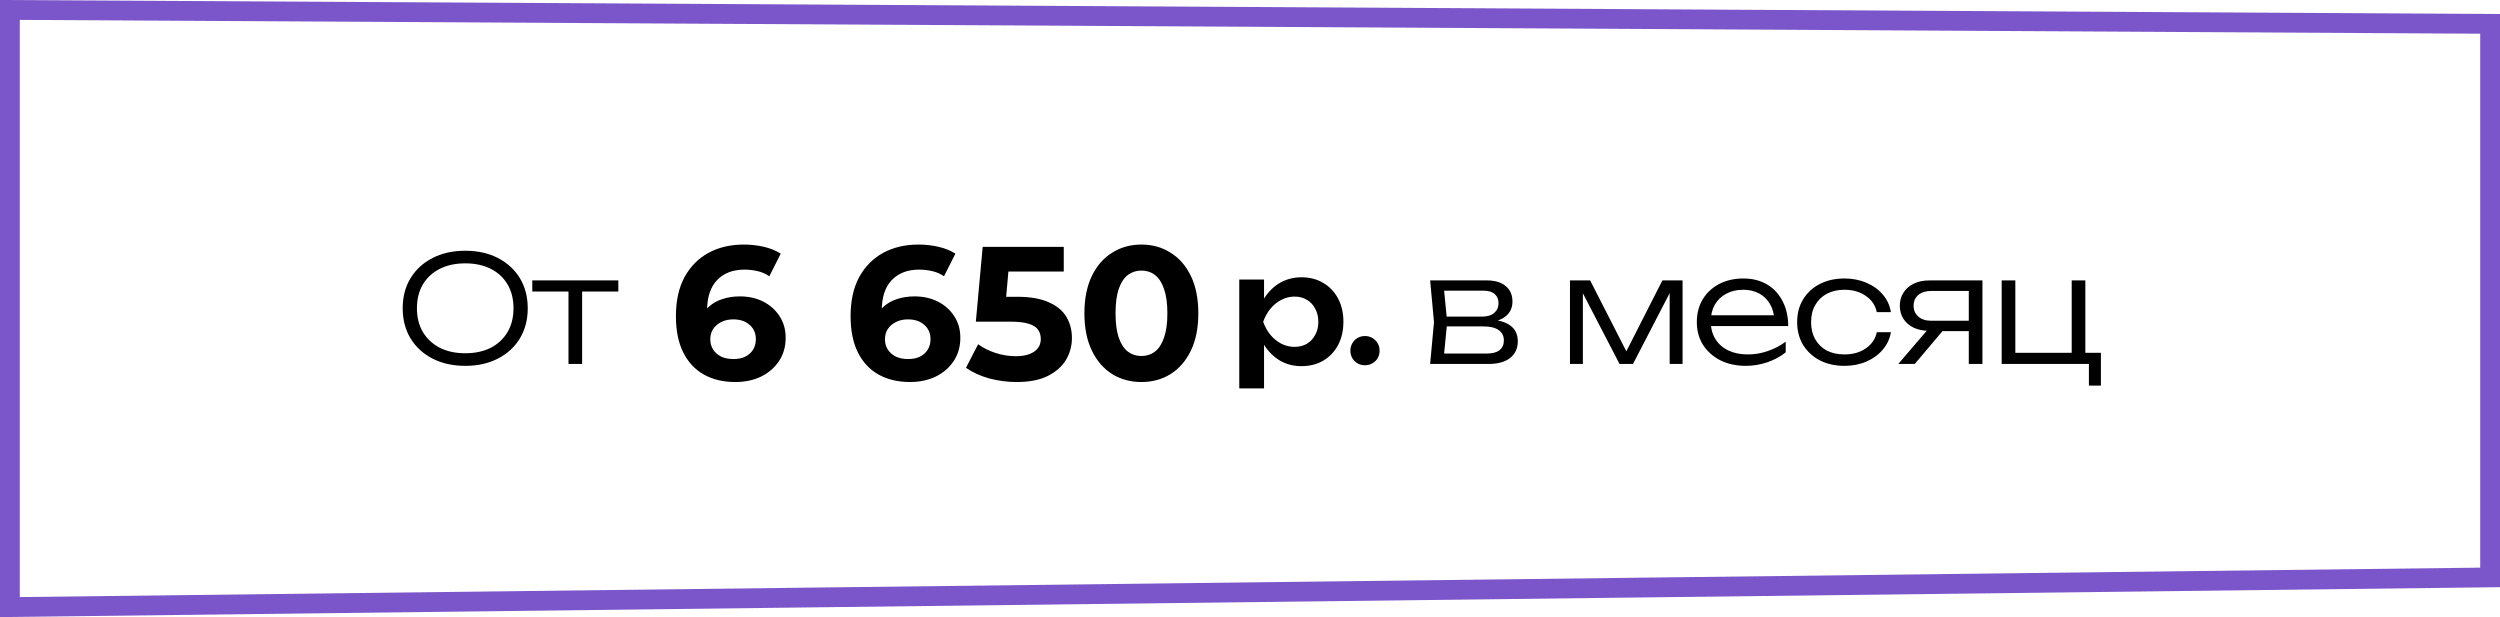
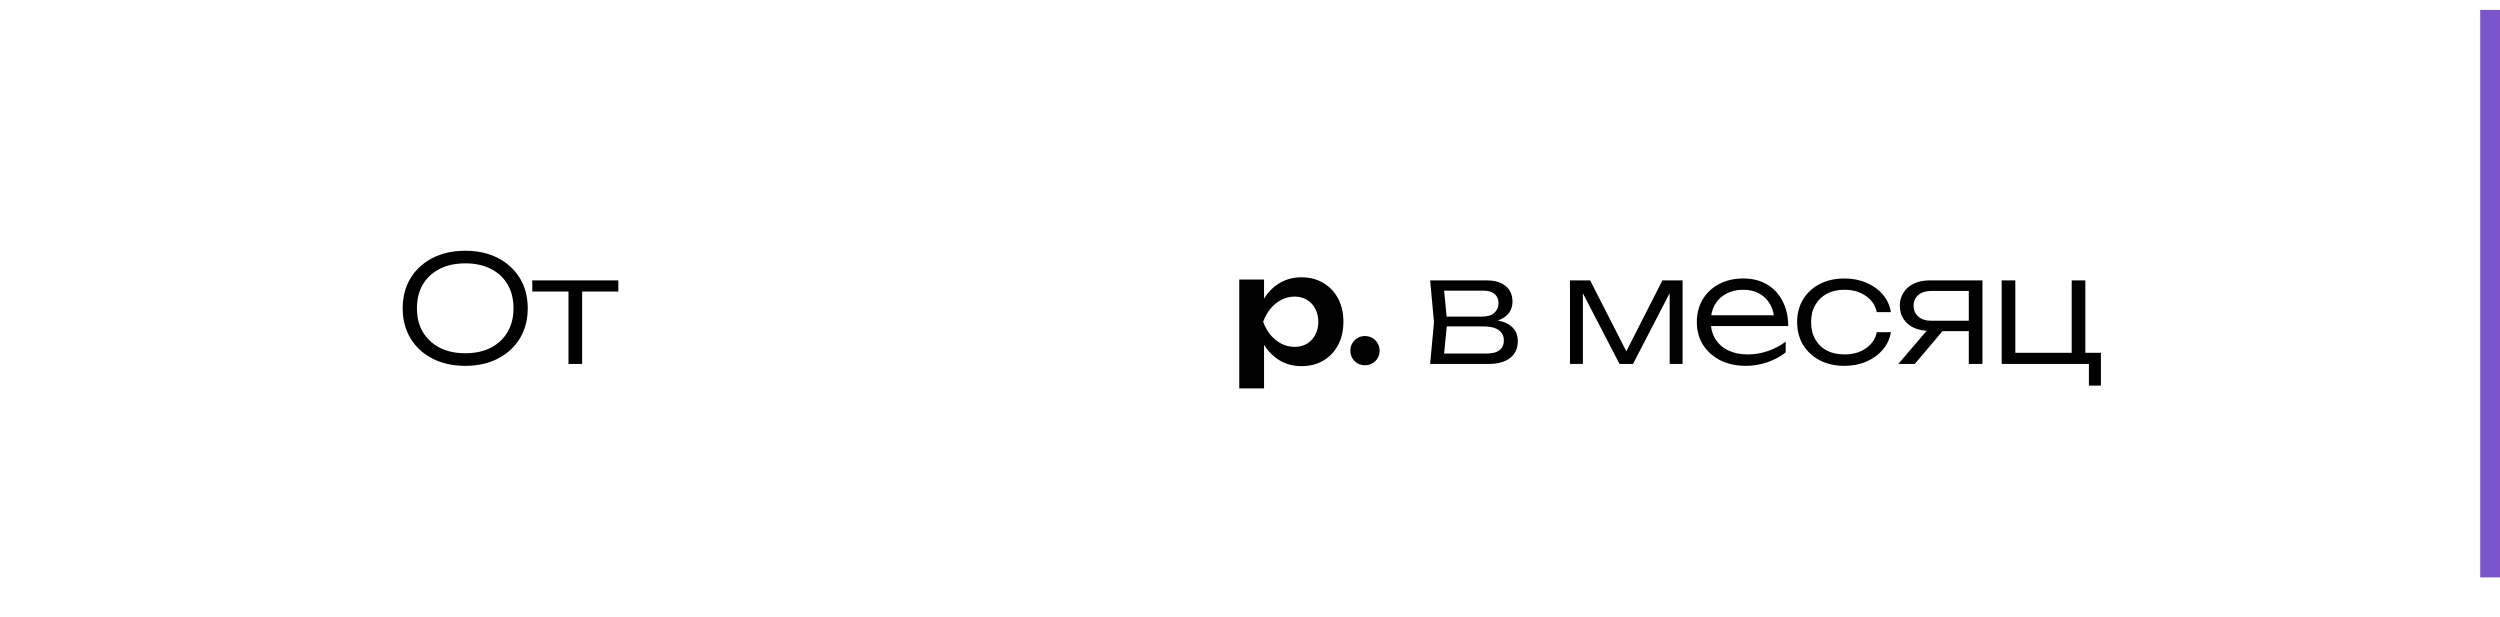
<svg xmlns="http://www.w3.org/2000/svg" width="1264" height="312" viewBox="0 0 1264 312" fill="none">
  <g clip-path="url(#clip0_194_9)">
-     <path d="M1259 12.068V291.937L5 306.939V5.027L1259 12.068Z" stroke="#7B55CA" stroke-width="10" />
+     <path d="M1259 12.068V291.937V5.027L1259 12.068Z" stroke="#7B55CA" stroke-width="10" />
    <path d="M235.25 184.975C229 184.975 223.475 183.75 218.675 181.3C213.925 178.85 210.225 175.45 207.575 171.1C204.925 166.7 203.6 161.625 203.6 155.875C203.6 150.075 204.925 145 207.575 140.65C210.225 136.3 213.925 132.9 218.675 130.45C223.475 128 229 126.775 235.25 126.775C241.5 126.775 247 128 251.75 130.45C256.5 132.9 260.2 136.3 262.85 140.65C265.5 145 266.825 150.075 266.825 155.875C266.825 161.625 265.5 166.7 262.85 171.1C260.2 175.45 256.5 178.85 251.75 181.3C247 183.75 241.5 184.975 235.25 184.975ZM235.25 178.6C240.2 178.6 244.5 177.675 248.15 175.825C251.8 173.925 254.625 171.275 256.625 167.875C258.625 164.475 259.625 160.475 259.625 155.875C259.625 151.225 258.625 147.2 256.625 143.8C254.625 140.4 251.8 137.775 248.15 135.925C244.5 134.075 240.2 133.15 235.25 133.15C230.3 133.15 226 134.075 222.35 135.925C218.7 137.775 215.85 140.4 213.8 143.8C211.8 147.2 210.8 151.225 210.8 155.875C210.8 160.475 211.8 164.475 213.8 167.875C215.85 171.275 218.7 173.925 222.35 175.825C226 177.675 230.3 178.6 235.25 178.6ZM287.428 144.1H294.328V184H287.428V144.1ZM269.128 141.775H312.628V147.4H269.128V141.775ZM626.577 141.325H639.102V154.9L638.577 156.55V166.825L639.102 169.9V196.375H626.577V141.325ZM634.752 162.7C635.602 158.15 637.077 154.2 639.177 150.85C641.327 147.45 644.002 144.825 647.202 142.975C650.452 141.125 654.052 140.2 658.002 140.2C662.202 140.2 665.877 141.15 669.027 143.05C672.227 144.9 674.727 147.525 676.527 150.925C678.327 154.275 679.227 158.2 679.227 162.7C679.227 167.15 678.327 171.075 676.527 174.475C674.727 177.825 672.227 180.45 669.027 182.35C665.877 184.2 662.202 185.125 658.002 185.125C654.002 185.125 650.402 184.2 647.202 182.35C644.052 180.5 641.402 177.9 639.252 174.55C637.102 171.15 635.602 167.2 634.752 162.7ZM666.552 162.7C666.552 160.2 666.027 158 664.977 156.1C663.977 154.15 662.577 152.65 660.777 151.6C658.977 150.5 656.902 149.95 654.552 149.95C652.202 149.95 649.977 150.5 647.877 151.6C645.777 152.65 643.927 154.15 642.327 156.1C640.777 158 639.552 160.2 638.652 162.7C639.552 165.2 640.777 167.4 642.327 169.3C643.927 171.2 645.777 172.7 647.877 173.8C649.977 174.85 652.202 175.375 654.552 175.375C656.902 175.375 658.977 174.85 660.777 173.8C662.577 172.7 663.977 171.2 664.977 169.3C666.027 167.4 666.552 165.2 666.552 162.7ZM690.103 184.675C688.753 184.675 687.503 184.35 686.353 183.7C685.253 183.05 684.378 182.175 683.728 181.075C683.078 179.925 682.753 178.675 682.753 177.325C682.753 175.925 683.078 174.675 683.728 173.575C684.378 172.425 685.253 171.525 686.353 170.875C687.503 170.225 688.753 169.9 690.103 169.9C691.503 169.9 692.753 170.225 693.853 170.875C695.003 171.525 695.903 172.425 696.553 173.575C697.203 174.675 697.528 175.925 697.528 177.325C697.528 178.675 697.203 179.925 696.553 181.075C695.903 182.175 695.003 183.05 693.853 183.7C692.753 184.35 691.503 184.675 690.103 184.675ZM723.078 184L725.028 162.85L723.078 141.775H751.728C755.828 141.775 759.003 142.725 761.253 144.625C763.553 146.475 764.703 149.1 764.703 152.5C764.703 155.6 763.553 158.075 761.253 159.925C759.003 161.725 755.878 162.775 751.878 163.075L752.553 161.65C757.353 161.7 761.028 162.675 763.578 164.575C766.128 166.425 767.403 169.075 767.403 172.525C767.403 176.125 766.103 178.95 763.503 181C760.953 183 757.378 184 752.778 184H723.078ZM729.828 181.975L727.203 178.75H751.653C754.603 178.75 756.778 178.175 758.178 177.025C759.628 175.875 760.353 174.225 760.353 172.075C760.353 169.875 759.478 168.15 757.728 166.9C756.028 165.65 753.353 165.025 749.703 165.025H728.853V160.075H749.253C752.003 160.075 754.078 159.45 755.478 158.2C756.928 156.95 757.653 155.3 757.653 153.25C757.653 151.3 757.003 149.775 755.703 148.675C754.453 147.525 752.503 146.95 749.853 146.95H727.278L729.828 143.8L731.703 162.85L729.828 181.975ZM793.78 184V141.775H803.98L824.08 181.15H820.48L840.505 141.775H850.705V184H844.18V143.725H846.505L825.655 184H818.83L797.98 143.8H800.305V184H793.78ZM882.744 184.975C877.894 184.975 873.594 184.05 869.844 182.2C866.144 180.3 863.219 177.7 861.069 174.4C858.969 171.05 857.919 167.2 857.919 162.85C857.919 158.45 858.919 154.6 860.919 151.3C862.919 148 865.694 145.425 869.244 143.575C872.794 141.725 876.869 140.8 881.469 140.8C886.019 140.8 889.994 141.8 893.394 143.8C896.794 145.8 899.419 148.625 901.269 152.275C903.169 155.875 904.119 160.075 904.119 164.875H863.169V159.4H901.194L897.144 161.875C896.994 158.725 896.244 156 894.894 153.7C893.544 151.4 891.719 149.625 889.419 148.375C887.119 147.125 884.444 146.5 881.394 146.5C878.094 146.5 875.219 147.175 872.769 148.525C870.319 149.825 868.394 151.675 866.994 154.075C865.644 156.475 864.969 159.3 864.969 162.55C864.969 165.95 865.744 168.9 867.294 171.4C868.844 173.9 871.019 175.825 873.819 177.175C876.619 178.525 879.919 179.2 883.719 179.2C887.169 179.2 890.544 178.625 893.844 177.475C897.194 176.325 900.194 174.75 902.844 172.75V178.15C900.244 180.25 897.144 181.925 893.544 183.175C889.944 184.375 886.344 184.975 882.744 184.975ZM956.04 167.95C955.49 171.3 954.115 174.25 951.915 176.8C949.765 179.35 947.015 181.35 943.665 182.8C940.315 184.25 936.615 184.975 932.565 184.975C927.865 184.975 923.715 184.05 920.115 182.2C916.515 180.3 913.69 177.7 911.64 174.4C909.64 171.05 908.64 167.2 908.64 162.85C908.64 158.5 909.64 154.675 911.64 151.375C913.69 148.025 916.515 145.425 920.115 143.575C923.715 141.725 927.865 140.8 932.565 140.8C936.615 140.8 940.315 141.525 943.665 142.975C947.015 144.375 949.765 146.35 951.915 148.9C954.115 151.45 955.49 154.425 956.04 157.825H948.915C948.165 154.325 946.29 151.575 943.29 149.575C940.34 147.525 936.765 146.5 932.565 146.5C929.165 146.5 926.19 147.175 923.64 148.525C921.14 149.875 919.19 151.775 917.79 154.225C916.39 156.625 915.69 159.5 915.69 162.85C915.69 166.2 916.39 169.1 917.79 171.55C919.19 174 921.14 175.9 923.64 177.25C926.19 178.55 929.165 179.2 932.565 179.2C936.815 179.2 940.415 178.175 943.365 176.125C946.365 174.075 948.215 171.35 948.915 167.95H956.04ZM997.518 162.175V167.425H975.543L975.468 167.275C972.468 167.275 969.843 166.75 967.593 165.7C965.393 164.65 963.668 163.175 962.418 161.275C961.168 159.325 960.543 157.075 960.543 154.525C960.543 152.025 961.168 149.825 962.418 147.925C963.668 145.975 965.393 144.475 967.593 143.425C969.843 142.325 972.468 141.775 975.468 141.775H1002.32V184H995.418V143.95L998.043 147.1H976.518C973.718 147.1 971.518 147.775 969.918 149.125C968.318 150.475 967.518 152.3 967.518 154.6C967.518 156.85 968.318 158.675 969.918 160.075C971.518 161.475 973.718 162.175 976.518 162.175H997.518ZM984.843 164.2L968.118 184H959.793L976.743 164.2H984.843ZM1054.35 141.775V180.4L1053 178.375H1062.22V194.95H1056.15V182.2L1057.87 184H1012.05V141.775H1018.95V180.4L1017.22 178.375H1048.65L1047.45 180.4V141.775H1054.35Z" fill="black" />
-     <path d="M371.792 193.152C365.648 193.152 360.304 191.872 355.76 189.312C351.28 186.752 347.824 183.008 345.392 178.08C342.96 173.152 341.744 167.072 341.744 159.84C341.744 152.096 343.184 145.536 346.064 140.16C349.008 134.784 353.04 130.688 358.16 127.872C363.344 125.056 369.296 123.648 376.016 123.648C379.6 123.648 383.024 124.032 386.288 124.8C389.552 125.568 392.368 126.72 394.736 128.256L388.976 139.68C387.12 138.4 385.136 137.536 383.024 137.088C380.912 136.576 378.704 136.32 376.4 136.32C370.576 136.32 365.968 138.08 362.576 141.6C359.184 145.12 357.488 150.336 357.488 157.248C357.488 158.4 357.488 159.68 357.488 161.088C357.552 162.496 357.744 163.904 358.064 165.312L353.744 161.28C354.96 158.784 356.528 156.704 358.448 155.04C360.368 153.312 362.64 152.032 365.264 151.2C367.952 150.304 370.896 149.856 374.096 149.856C378.448 149.856 382.352 150.72 385.808 152.448C389.264 154.176 392.016 156.608 394.064 159.744C396.176 162.88 397.232 166.56 397.232 170.784C397.232 175.328 396.08 179.296 393.776 182.688C391.536 186.016 388.496 188.608 384.656 190.464C380.88 192.256 376.592 193.152 371.792 193.152ZM370.928 181.536C373.104 181.536 375.024 181.152 376.688 180.384C378.416 179.552 379.76 178.368 380.72 176.832C381.68 175.296 382.16 173.536 382.16 171.552C382.16 168.48 381.104 166.048 378.992 164.256C376.944 162.4 374.192 161.472 370.736 161.472C368.432 161.472 366.416 161.92 364.688 162.816C362.96 163.648 361.584 164.832 360.56 166.368C359.6 167.84 359.12 169.568 359.12 171.552C359.12 173.472 359.6 175.2 360.56 176.736C361.52 178.208 362.864 179.392 364.592 180.288C366.32 181.12 368.432 181.536 370.928 181.536ZM460.105 193.152C453.961 193.152 448.617 191.872 444.073 189.312C439.593 186.752 436.137 183.008 433.705 178.08C431.273 173.152 430.057 167.072 430.057 159.84C430.057 152.096 431.497 145.536 434.377 140.16C437.321 134.784 441.353 130.688 446.473 127.872C451.657 125.056 457.609 123.648 464.329 123.648C467.913 123.648 471.337 124.032 474.601 124.8C477.865 125.568 480.681 126.72 483.049 128.256L477.289 139.68C475.433 138.4 473.449 137.536 471.337 137.088C469.225 136.576 467.017 136.32 464.713 136.32C458.889 136.32 454.281 138.08 450.889 141.6C447.497 145.12 445.801 150.336 445.801 157.248C445.801 158.4 445.801 159.68 445.801 161.088C445.865 162.496 446.057 163.904 446.377 165.312L442.057 161.28C443.273 158.784 444.841 156.704 446.761 155.04C448.681 153.312 450.953 152.032 453.577 151.2C456.265 150.304 459.209 149.856 462.409 149.856C466.761 149.856 470.665 150.72 474.121 152.448C477.577 154.176 480.329 156.608 482.377 159.744C484.489 162.88 485.545 166.56 485.545 170.784C485.545 175.328 484.393 179.296 482.089 182.688C479.849 186.016 476.809 188.608 472.969 190.464C469.193 192.256 464.905 193.152 460.105 193.152ZM459.241 181.536C461.417 181.536 463.337 181.152 465.001 180.384C466.729 179.552 468.073 178.368 469.033 176.832C469.993 175.296 470.473 173.536 470.473 171.552C470.473 168.48 469.417 166.048 467.305 164.256C465.257 162.4 462.505 161.472 459.049 161.472C456.745 161.472 454.729 161.92 453.001 162.816C451.273 163.648 449.897 164.832 448.873 166.368C447.913 167.84 447.433 169.568 447.433 171.552C447.433 173.472 447.913 175.2 448.873 176.736C449.833 178.208 451.177 179.392 452.905 180.288C454.633 181.12 456.745 181.536 459.241 181.536ZM514.03 193.152C509.358 193.152 504.718 192.544 500.109 191.328C495.566 190.048 491.662 188.256 488.398 185.952L494.542 174.048C497.102 175.904 500.046 177.376 503.374 178.464C506.766 179.552 510.19 180.096 513.646 180.096C517.55 180.096 520.622 179.328 522.862 177.792C525.102 176.256 526.222 174.112 526.222 171.36C526.222 169.632 525.774 168.096 524.878 166.752C523.982 165.408 522.382 164.384 520.078 163.68C517.838 162.976 514.67 162.624 510.574 162.624H493.39L496.846 124.8H537.838V137.28H502.414L510.478 130.176L508.078 157.152L500.014 150.048H514.222C520.878 150.048 526.222 150.976 530.254 152.832C534.35 154.624 537.326 157.088 539.182 160.224C541.038 163.36 541.966 166.912 541.966 170.88C541.966 174.848 540.974 178.528 538.99 181.92C537.006 185.248 533.934 187.968 529.774 190.08C525.678 192.128 520.43 193.152 514.03 193.152ZM577.075 193.152C571.571 193.152 566.643 191.808 562.291 189.12C557.939 186.368 554.515 182.4 552.019 177.216C549.523 172.032 548.275 165.76 548.275 158.4C548.275 151.04 549.523 144.768 552.019 139.584C554.515 134.4 557.939 130.464 562.291 127.776C566.643 125.024 571.571 123.648 577.075 123.648C582.643 123.648 587.571 125.024 591.859 127.776C596.211 130.464 599.635 134.4 602.131 139.584C604.627 144.768 605.875 151.04 605.875 158.4C605.875 165.76 604.627 172.032 602.131 177.216C599.635 182.4 596.211 186.368 591.859 189.12C587.571 191.808 582.643 193.152 577.075 193.152ZM577.075 180C579.699 180 581.971 179.264 583.891 177.792C585.875 176.32 587.411 173.984 588.499 170.784C589.651 167.584 590.227 163.456 590.227 158.4C590.227 153.344 589.651 149.216 588.499 146.016C587.411 142.816 585.875 140.48 583.891 139.008C581.971 137.536 579.699 136.8 577.075 136.8C574.515 136.8 572.243 137.536 570.259 139.008C568.339 140.48 566.803 142.816 565.651 146.016C564.563 149.216 564.019 153.344 564.019 158.4C564.019 163.456 564.563 167.584 565.651 170.784C566.803 173.984 568.339 176.32 570.259 177.792C572.243 179.264 574.515 180 577.075 180Z" fill="black" />
  </g>
  <defs>
    <clipPath id="clip0_194_9">
      <rect width="1264" height="312" fill="white" />
    </clipPath>
  </defs>
</svg>